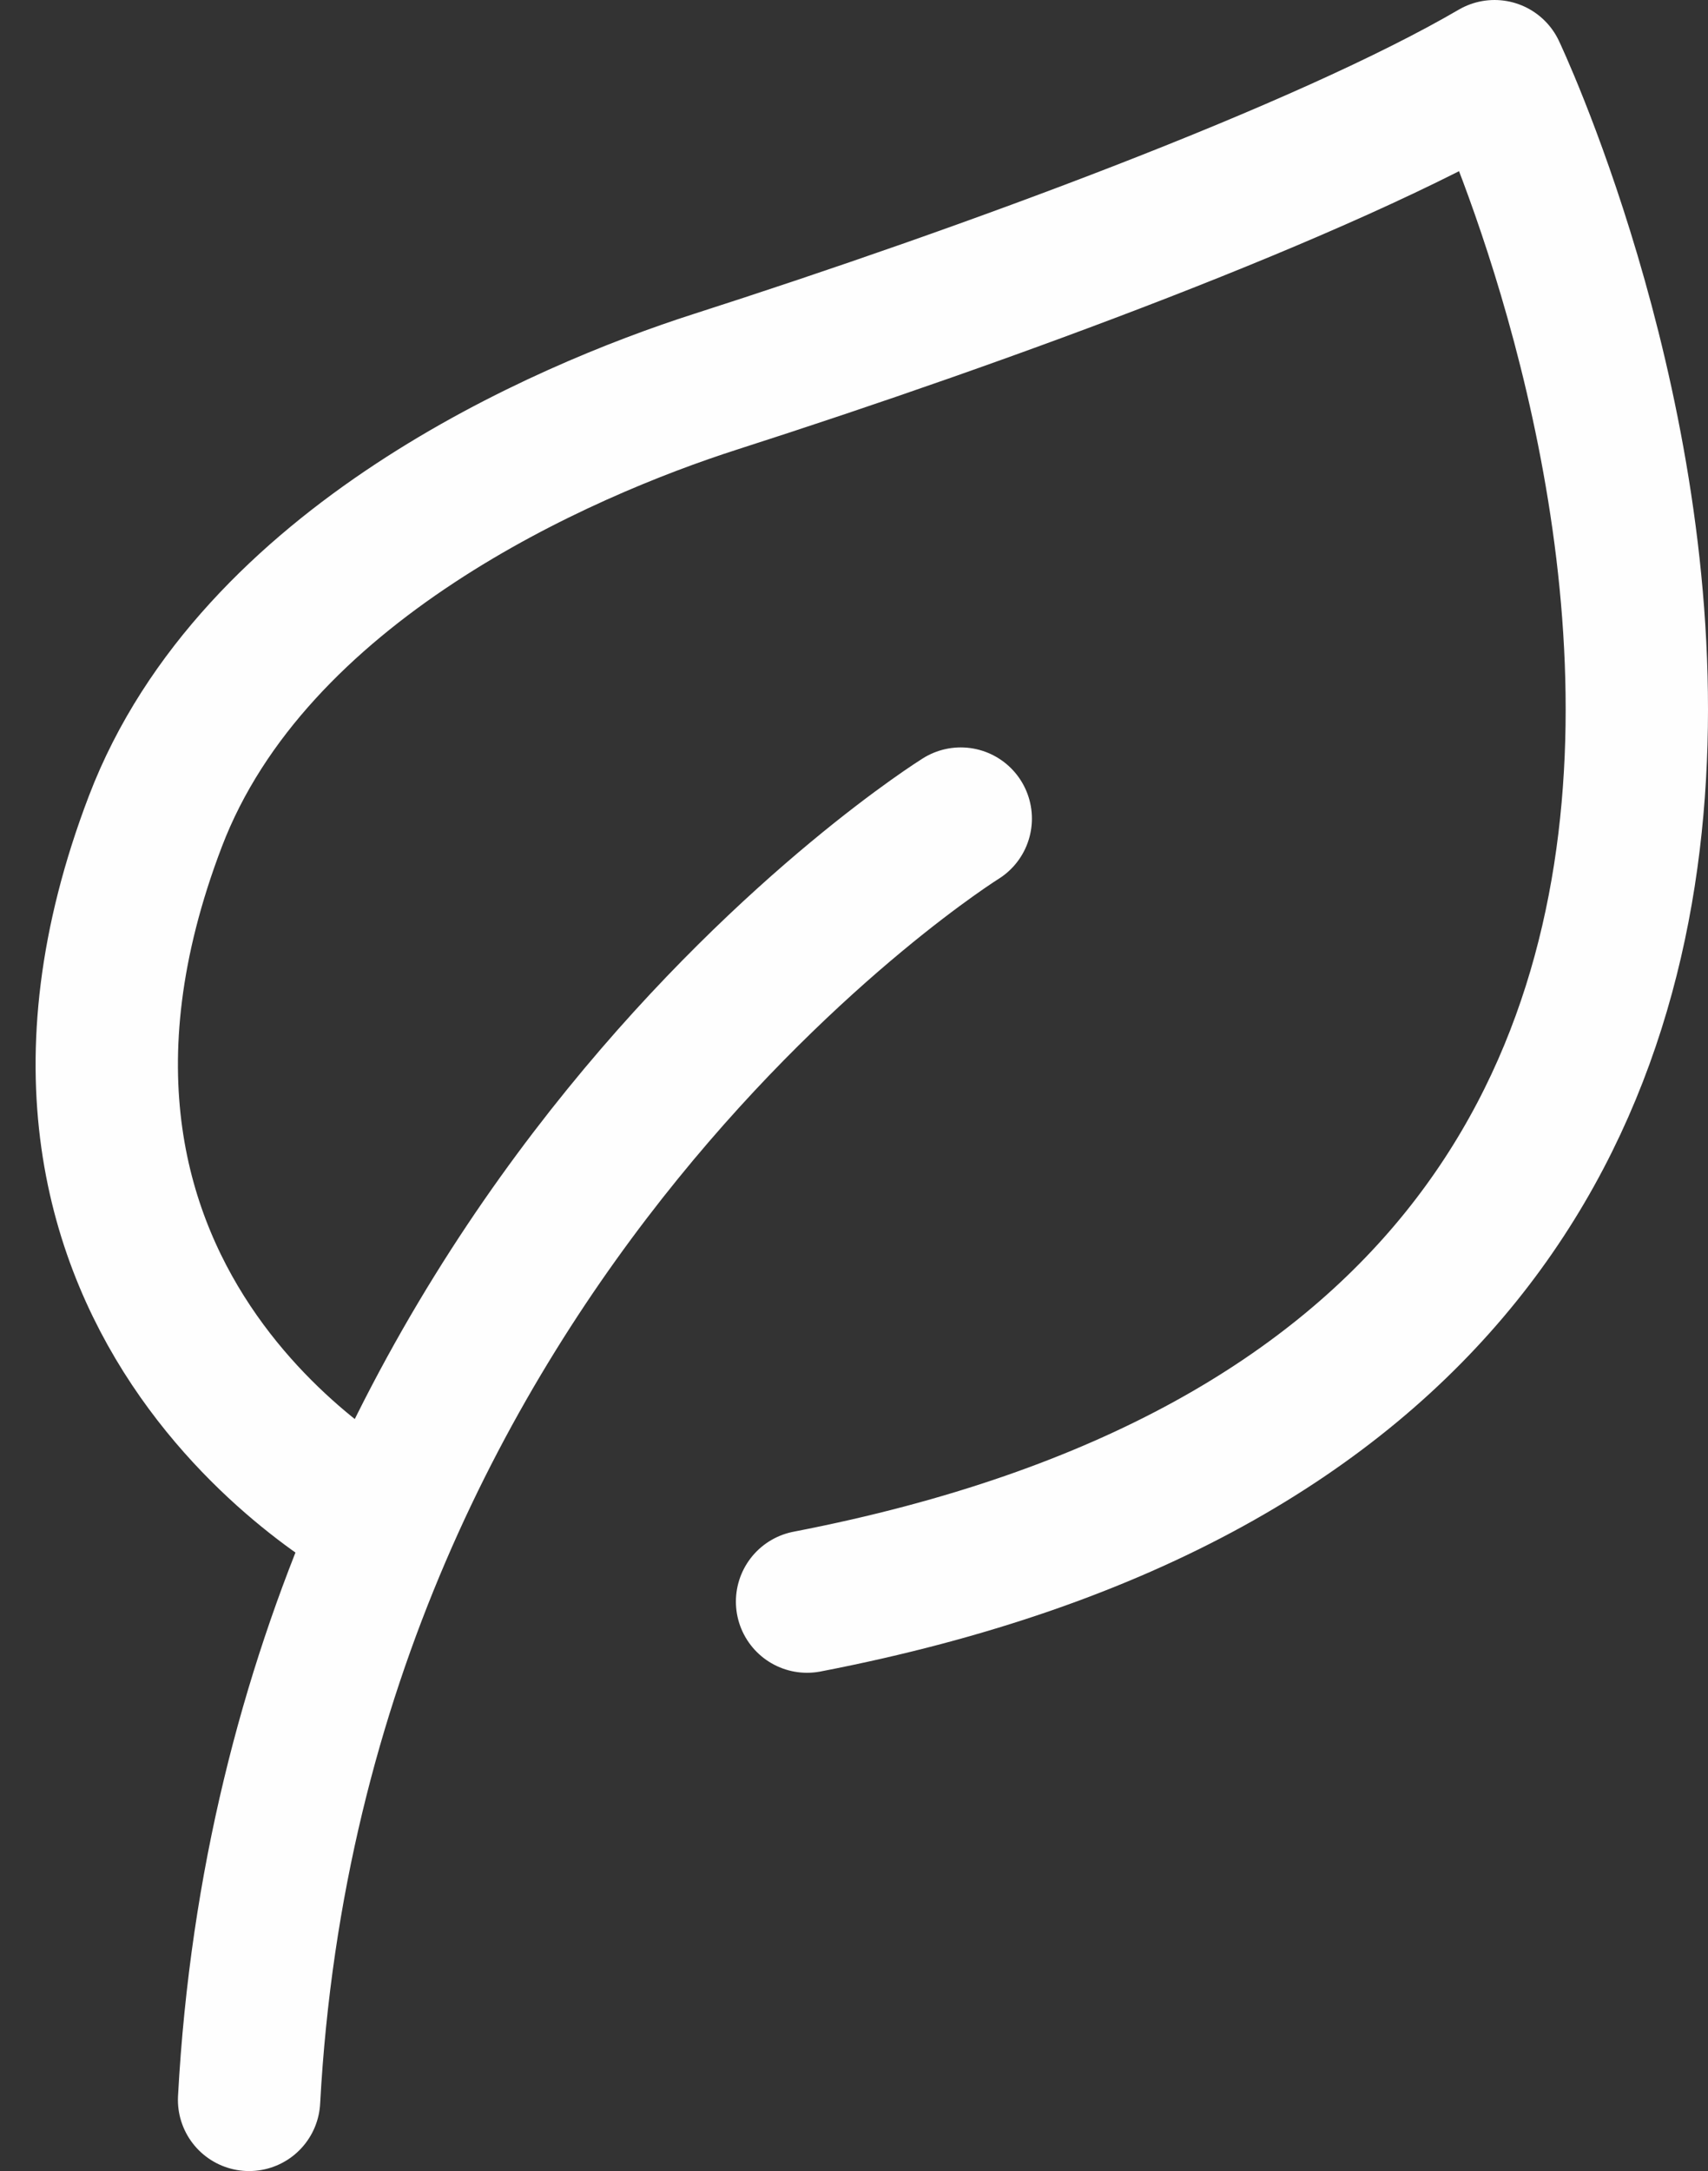
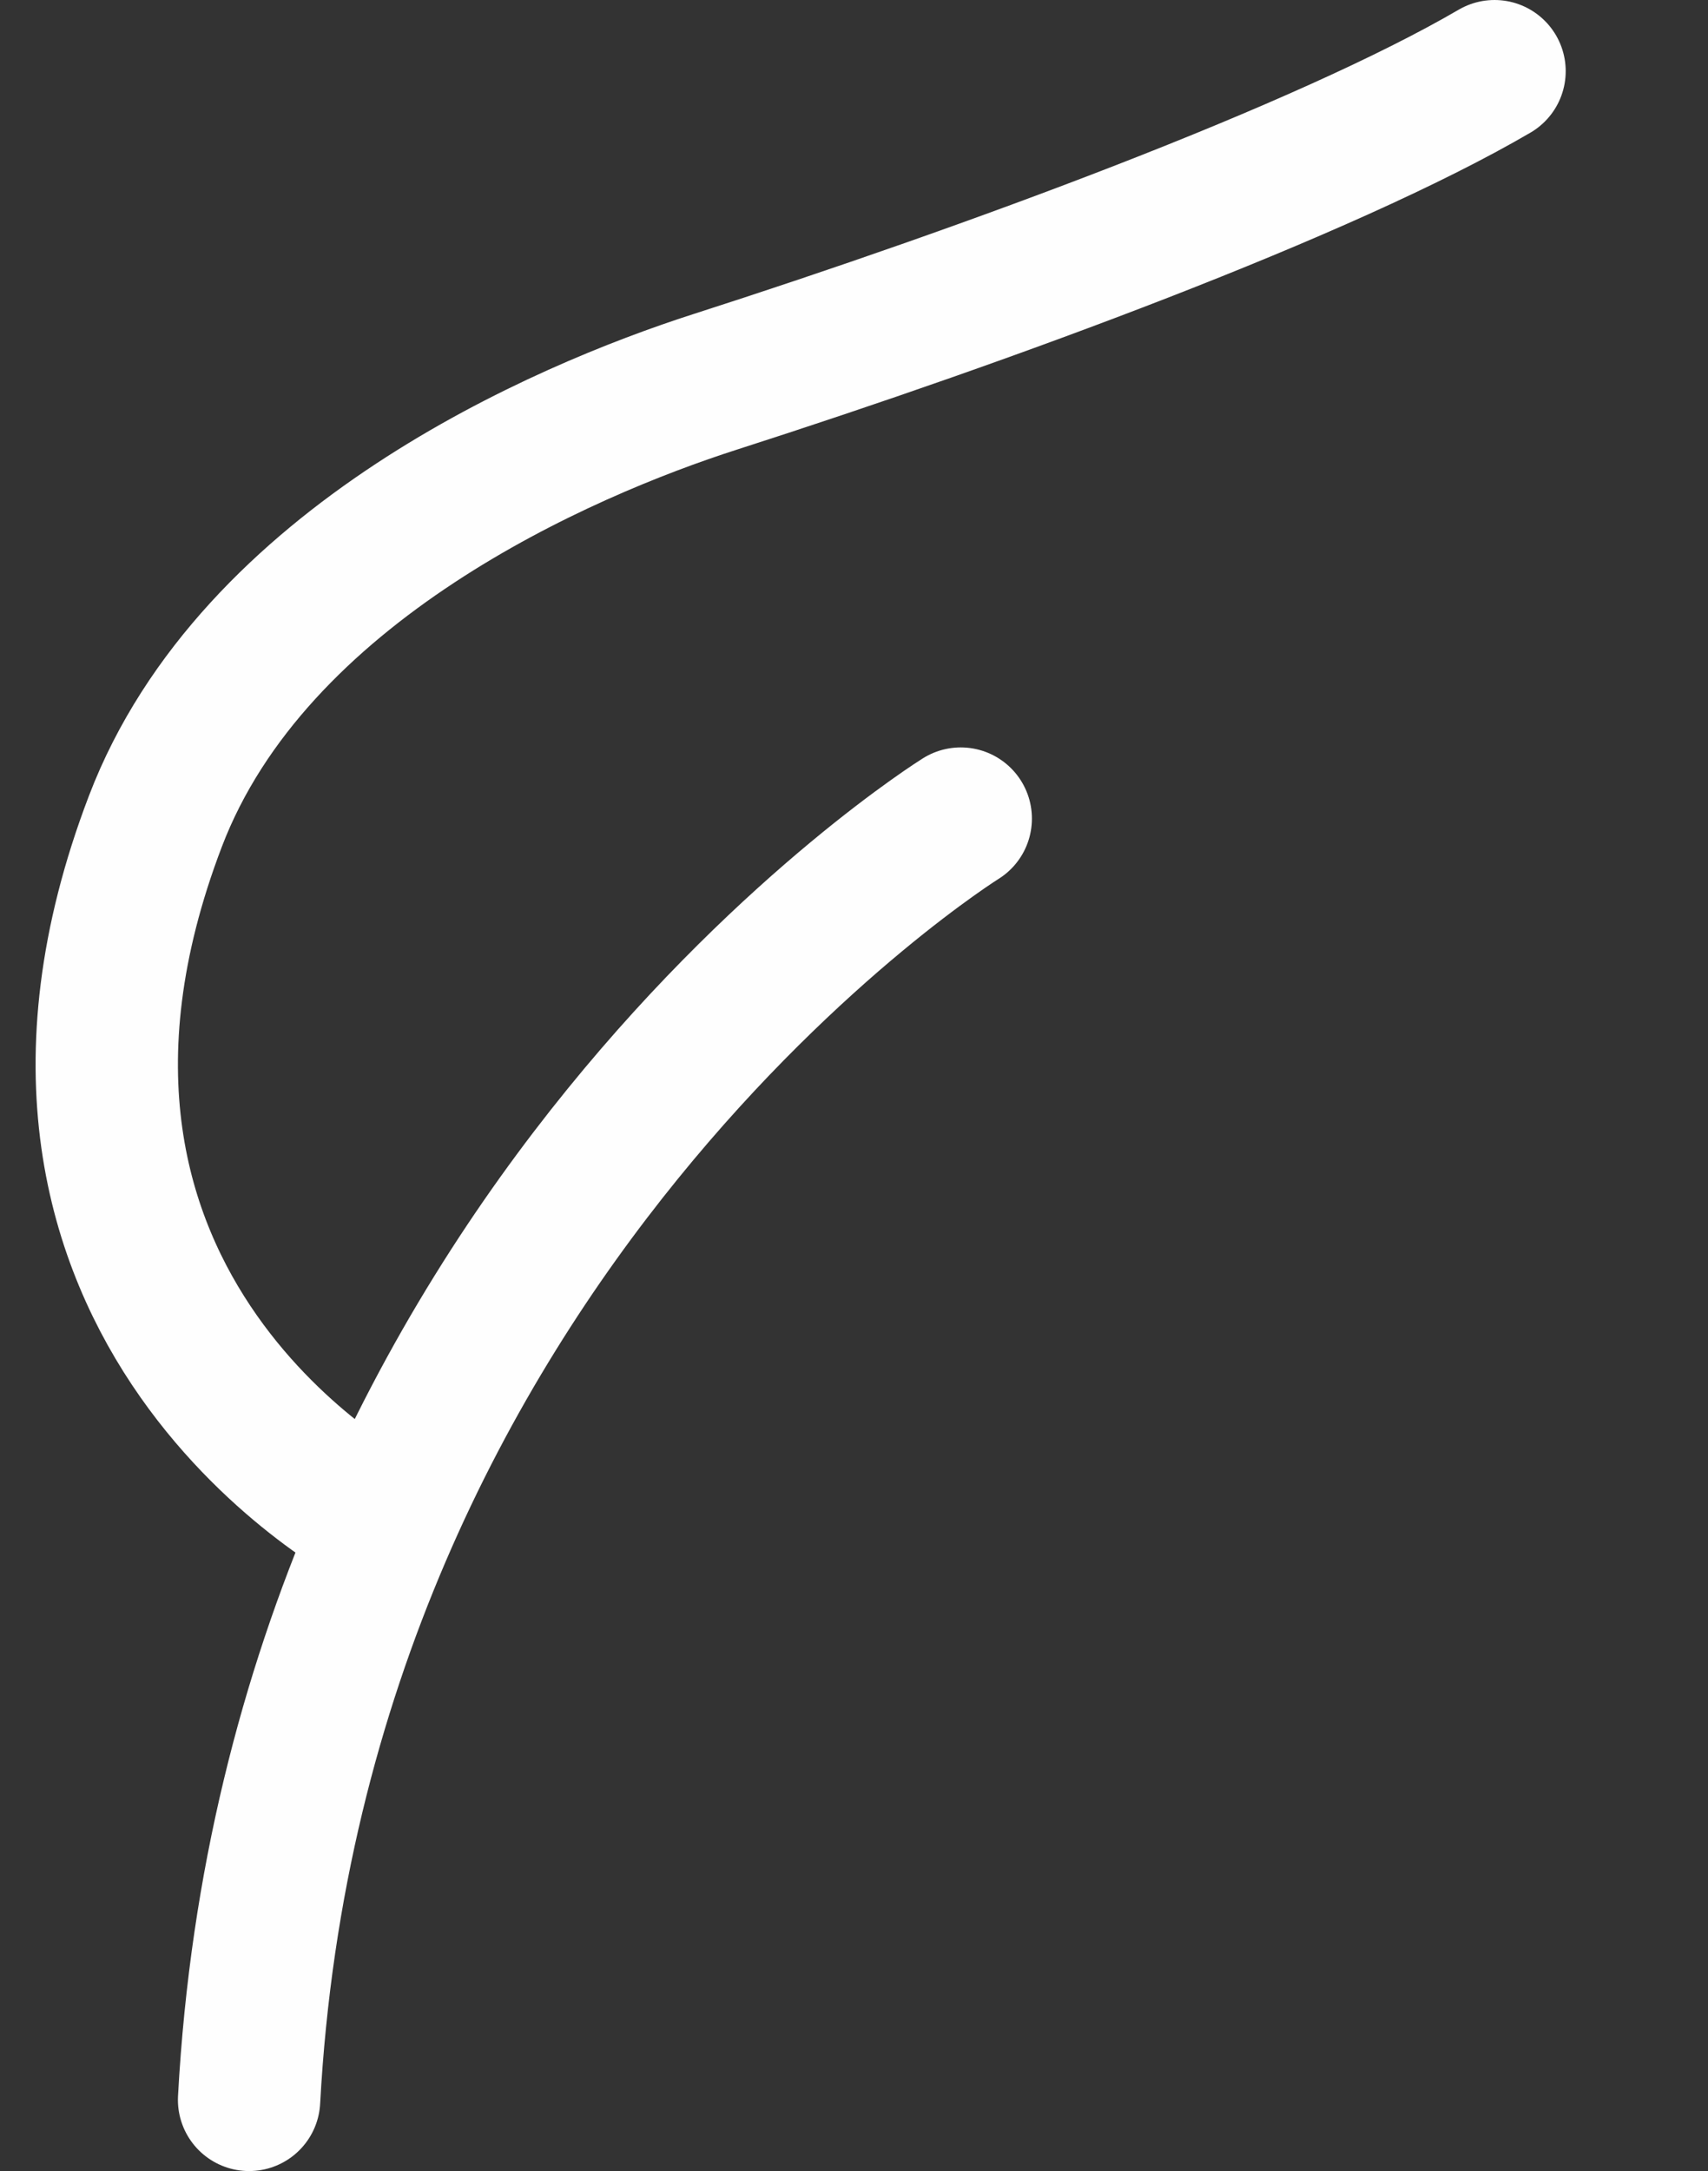
<svg xmlns="http://www.w3.org/2000/svg" width="48" height="61" viewBox="0 0 48 61">
  <rect x="0" y="0" width="48" height="61" fill="#333333" stroke="none" />
  <g fill="none" fill-rule="evenodd" stroke="#FEFEFE" stroke-linecap="round" stroke-linejoin="round" stroke-width="4">
-     <path d="M10.743 42.8s-11.64-5.942-6.376-19.725C7.13 15.837 15.805 12.107 20.1 10.728 27.735 8.277 37.229 4.787 42.001 2c0 0 17.069 35.975-19.32 43M27 23S8.318 34.64 7 59" />
+     <path d="M10.743 42.8s-11.64-5.942-6.376-19.725C7.13 15.837 15.805 12.107 20.1 10.728 27.735 8.277 37.229 4.787 42.001 2M27 23S8.318 34.64 7 59" />
  </g>
</svg>